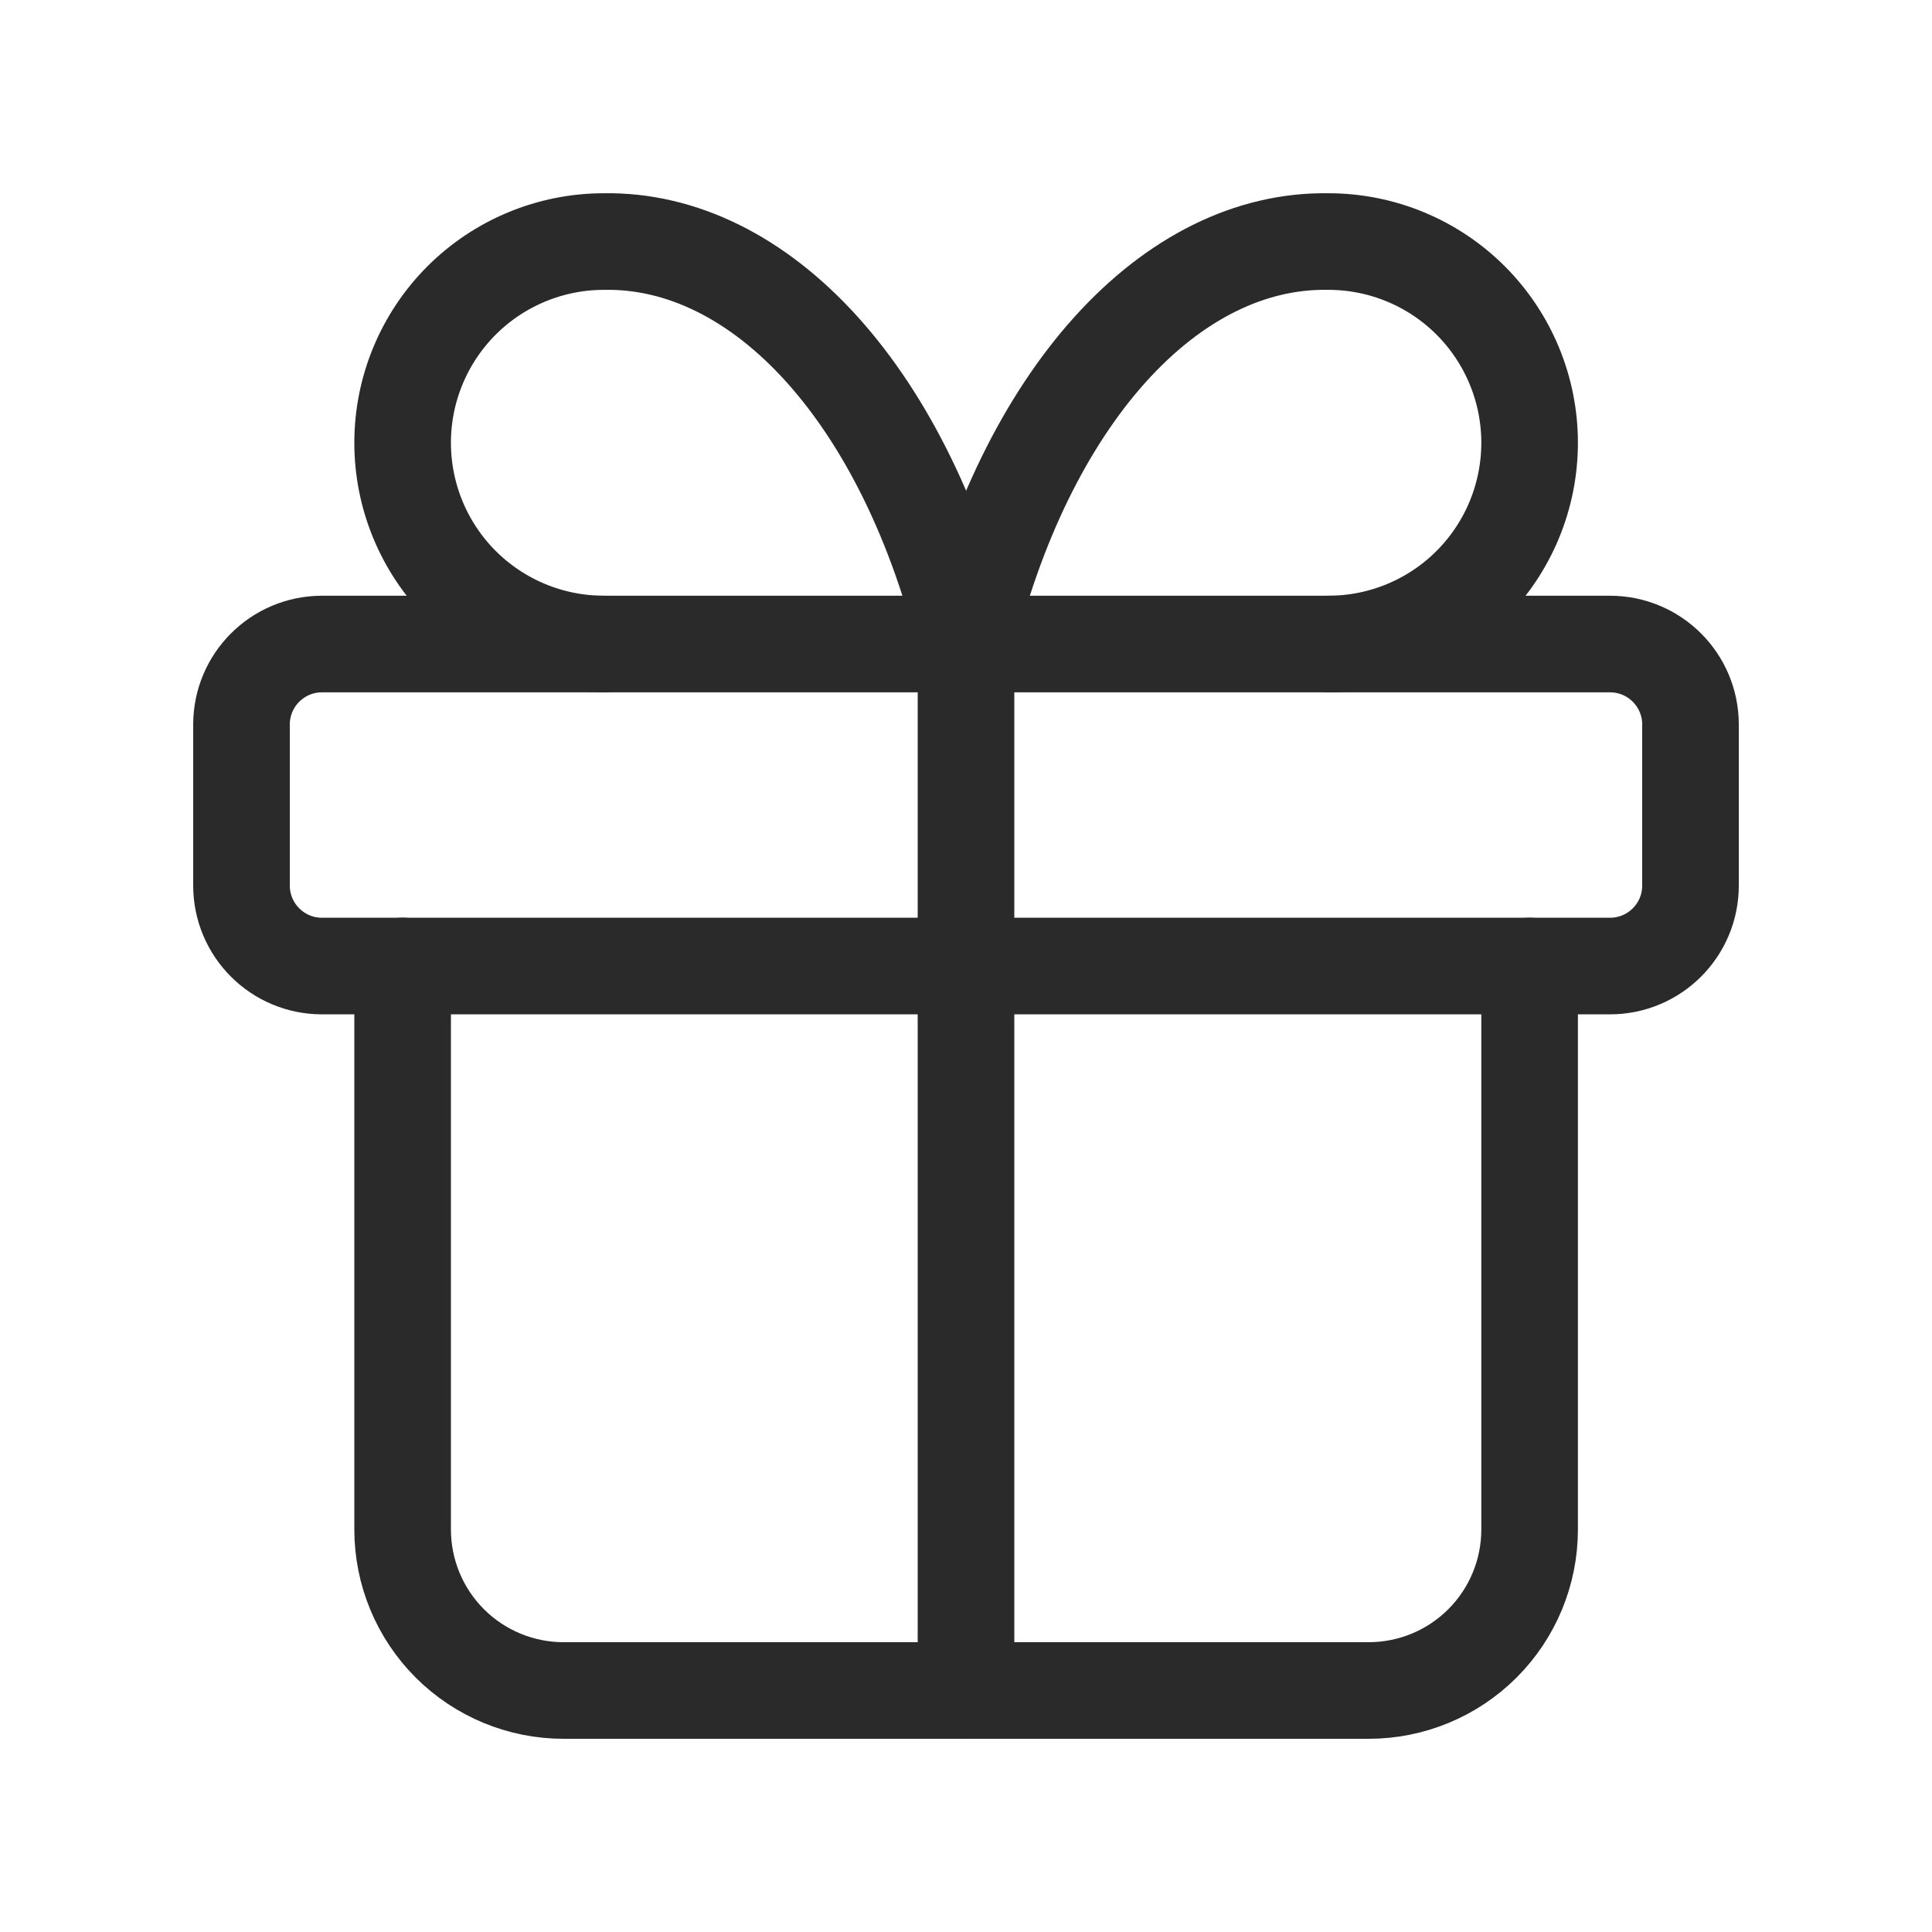
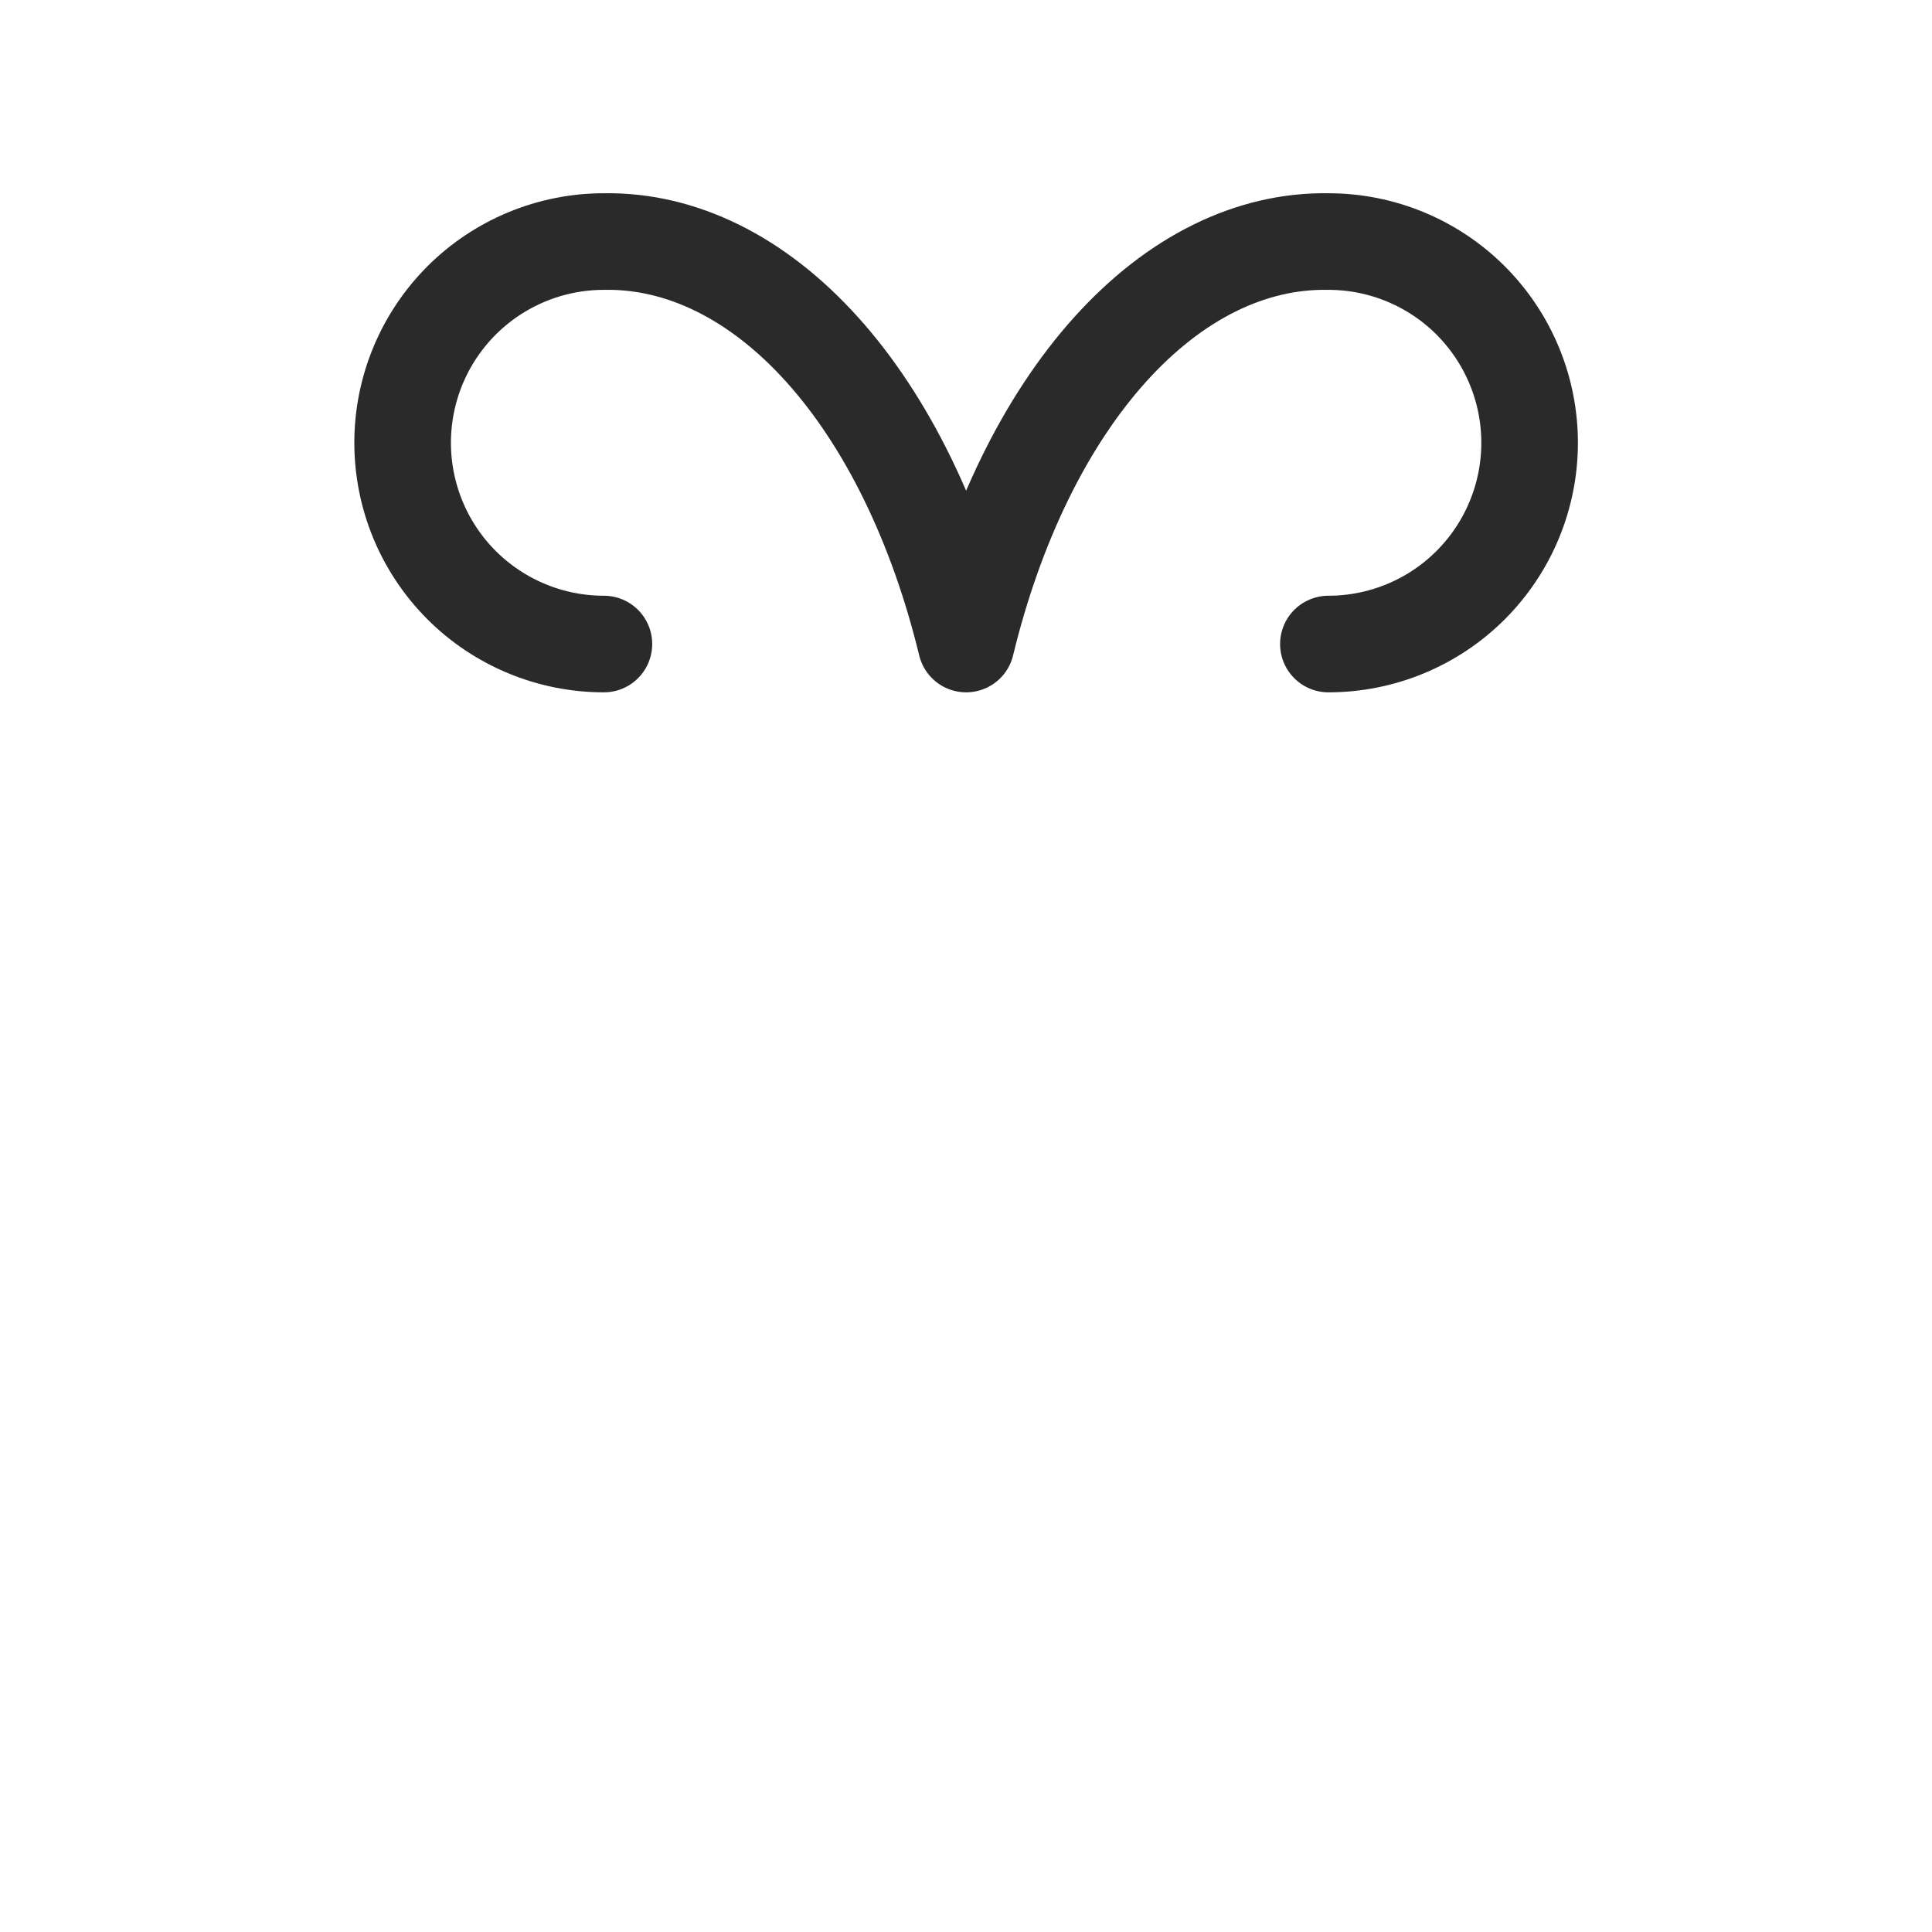
<svg xmlns="http://www.w3.org/2000/svg" width="40" height="40" viewBox="0 0 40 40" fill="none">
-   <path d="M33.333 13.334H6.667C5.746 13.334 5 14.08 5 15.001V18.334C5 19.255 5.746 20.001 6.667 20.001H33.333C34.254 20.001 35 19.255 35 18.334V15.001C35 14.08 34.254 13.334 33.333 13.334Z" stroke="#2A2A2A" stroke-width="2" stroke-linecap="round" stroke-linejoin="round" />
-   <path d="M20 13.334V35.001" stroke="#2A2A2A" stroke-width="2" stroke-linecap="round" stroke-linejoin="round" />
-   <path d="M31.669 20V31.667C31.669 32.551 31.318 33.399 30.693 34.024C30.068 34.649 29.22 35 28.336 35H11.669C10.785 35 9.937 34.649 9.312 34.024C8.687 33.399 8.336 32.551 8.336 31.667V20" stroke="#2A2A2A" stroke-width="2" stroke-linecap="round" stroke-linejoin="round" />
  <path d="M12.503 13.334C11.398 13.334 10.338 12.895 9.556 12.114C8.775 11.332 8.336 10.273 8.336 9.167C8.336 8.062 8.775 7.003 9.556 6.221C10.338 5.44 11.398 5.001 12.503 5.001C14.11 4.973 15.686 5.753 17.024 7.239C18.362 8.726 19.4 10.85 20.003 13.334C20.605 10.85 21.643 8.726 22.981 7.239C24.319 5.753 25.895 4.973 27.503 5.001C28.608 5.001 29.668 5.44 30.449 6.221C31.23 7.003 31.669 8.062 31.669 9.167C31.669 10.273 31.23 11.332 30.449 12.114C29.668 12.895 28.608 13.334 27.503 13.334" stroke="#2A2A2A" stroke-width="2" stroke-linecap="round" stroke-linejoin="round" />
</svg>